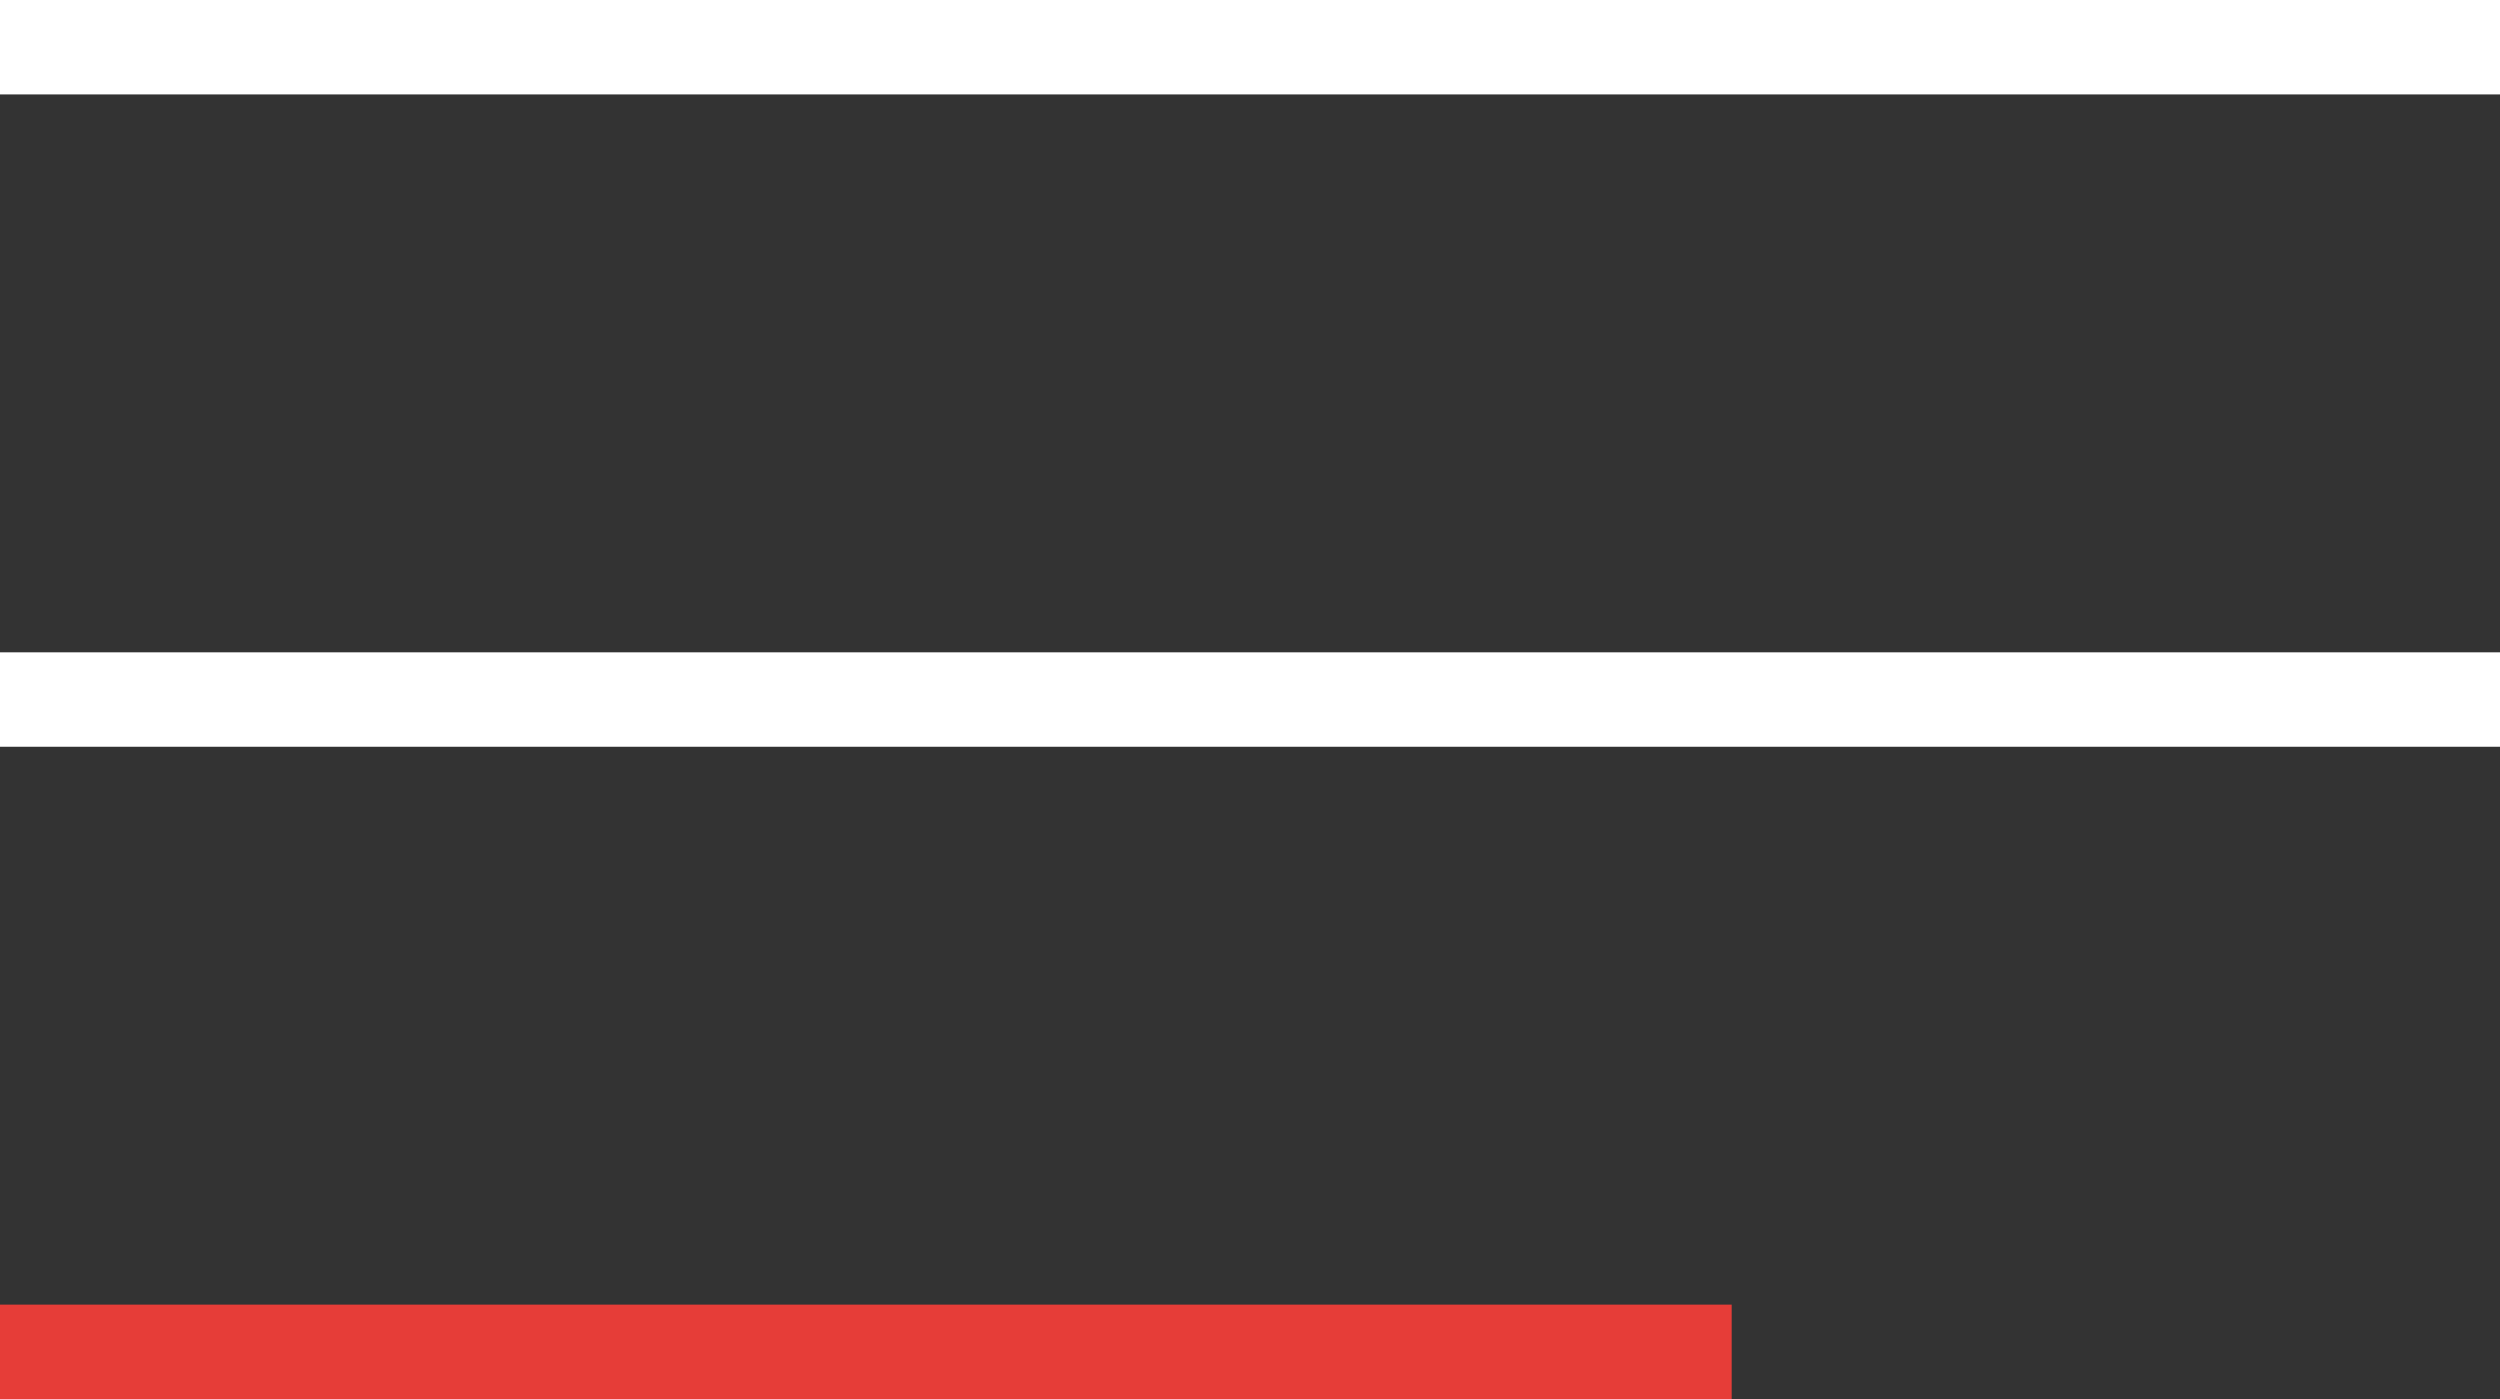
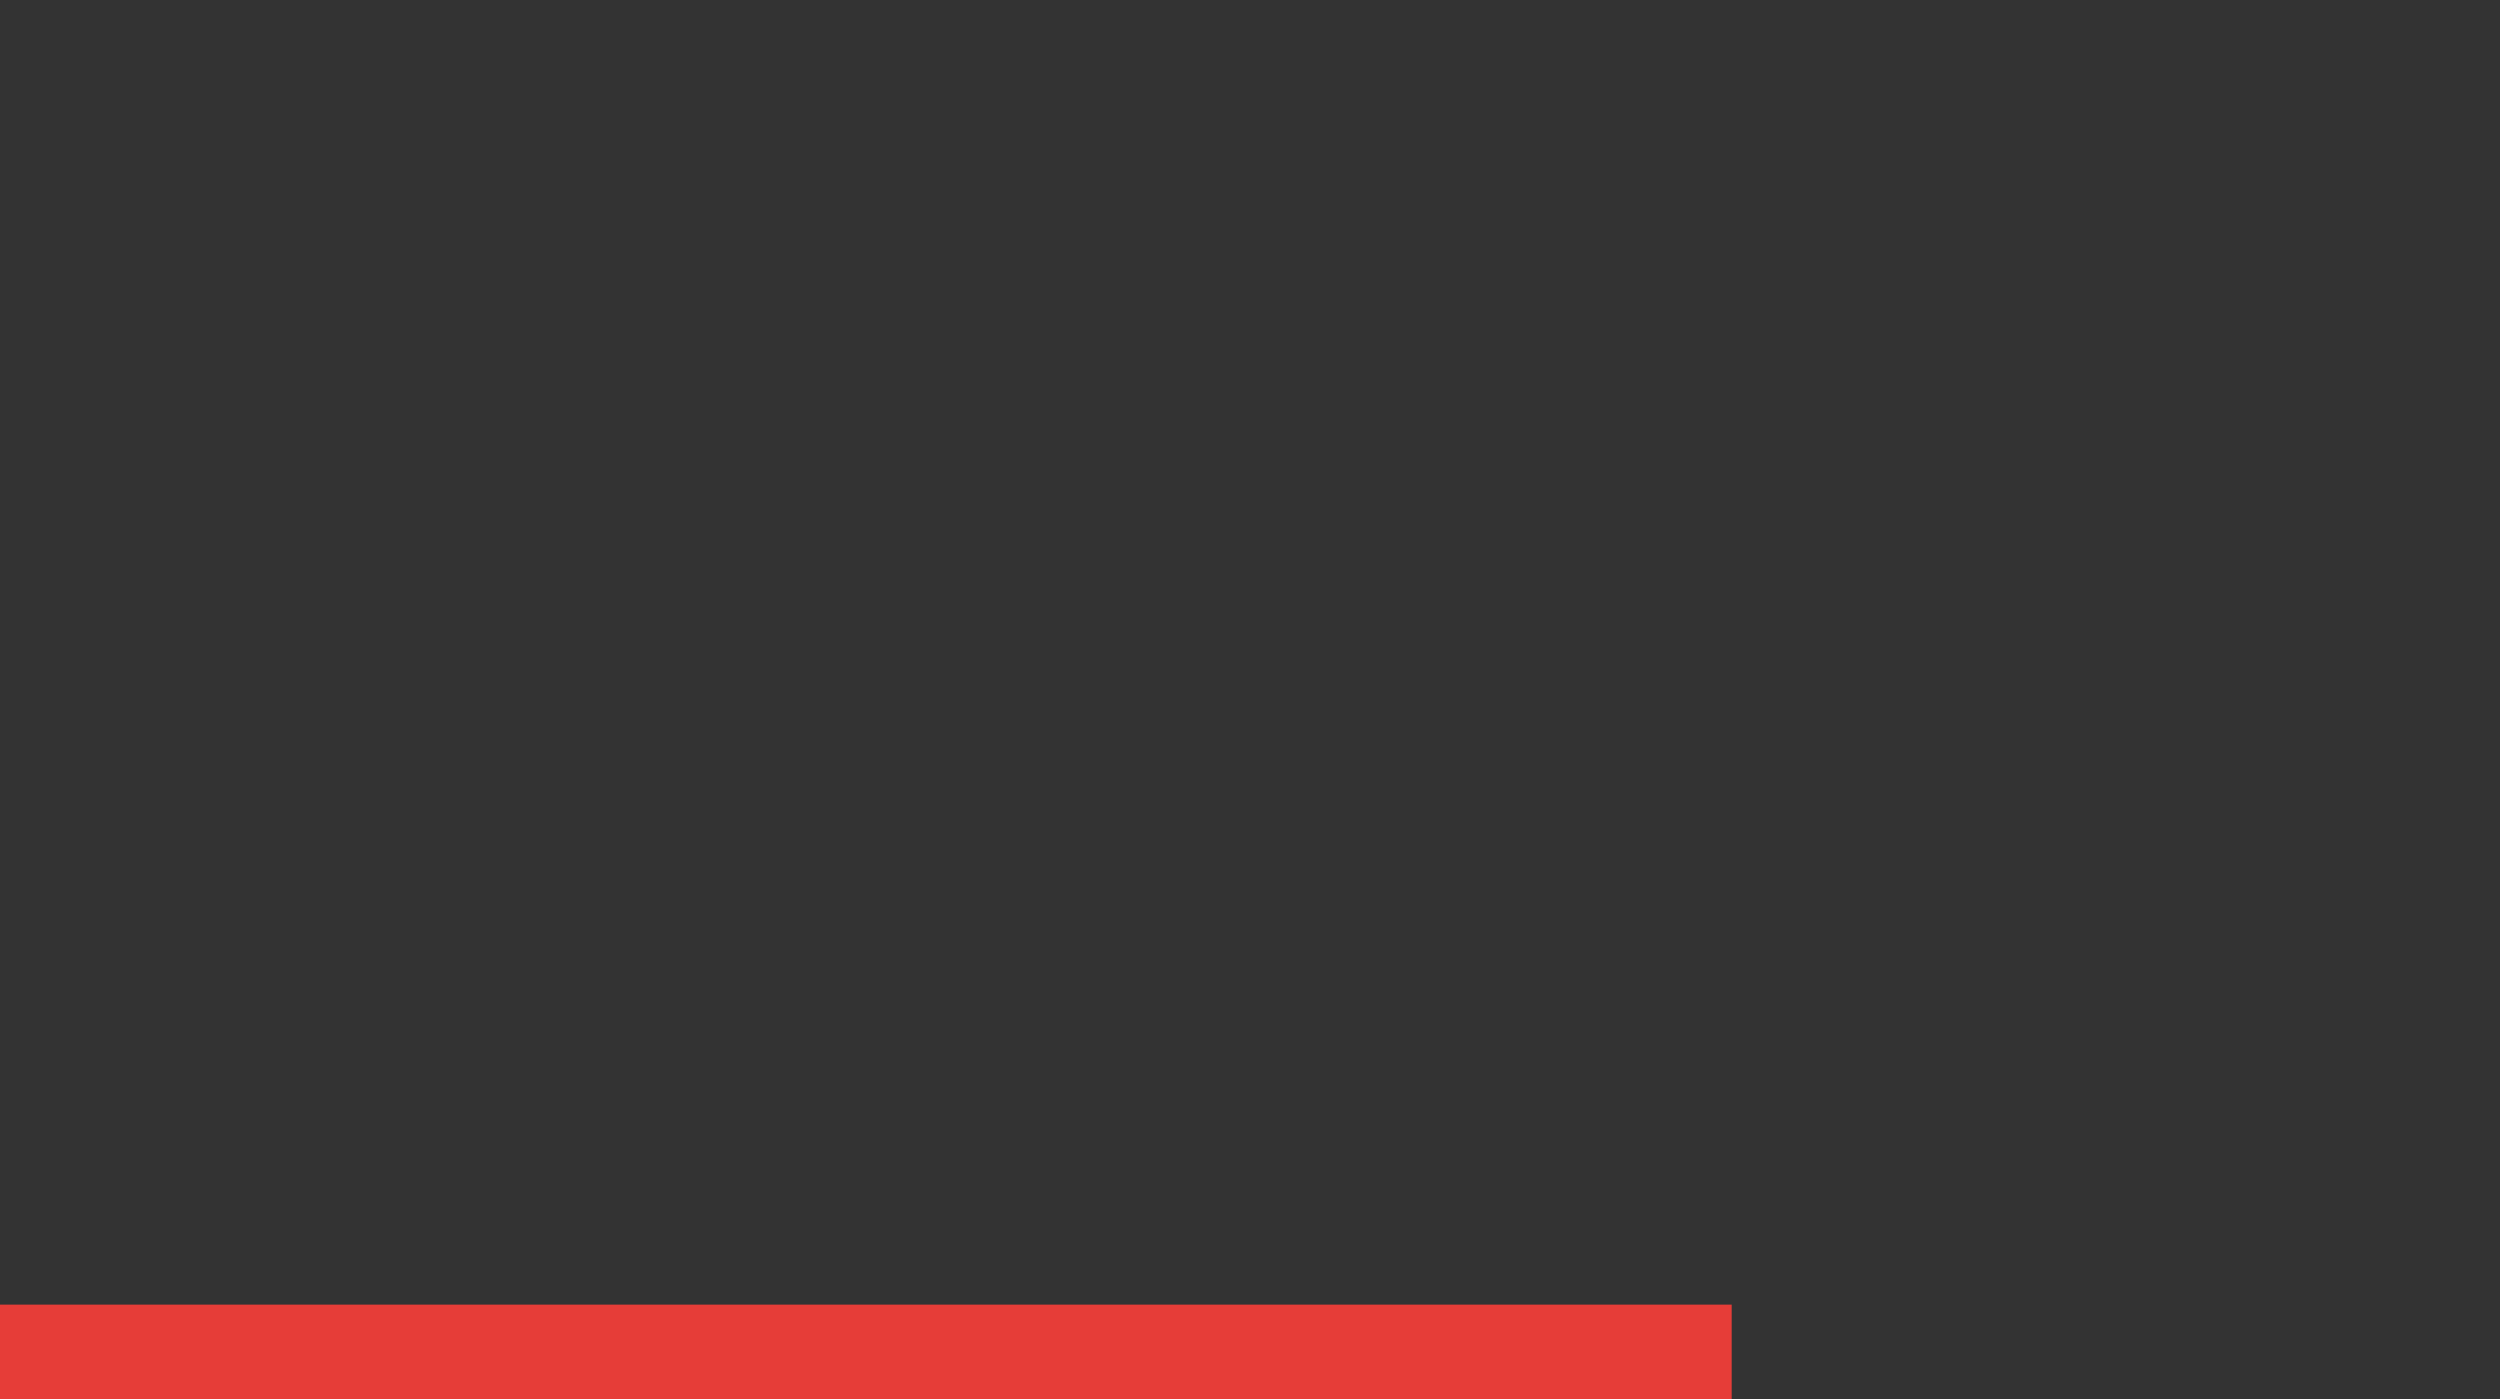
<svg xmlns="http://www.w3.org/2000/svg" width="52.956" height="29.635" viewBox="0 0 52.956 29.635">
  <rect x="0" y="0" width="52.956" height="29.635" fill="#333333" stroke="none" />
  <g id="Group_46766" data-name="Group 46766" transform="translate(-288.563 -49.509)">
-     <path id="Path_45978" data-name="Path 45978" d="M-11014.437,517.509h52.956" transform="translate(11303 -467)" fill="none" stroke="#fff" stroke-width="2" />
-     <path id="Path_45979" data-name="Path 45979" d="M-11014.437,517.509h52.956" transform="translate(11303 -453.182)" fill="none" stroke="#fff" stroke-width="2" />
    <path id="Path_45980" data-name="Path 45980" d="M-11014.437,517.509h36.681" transform="translate(11303 -439.365)" fill="none" stroke="#e63d38" stroke-width="2" />
  </g>
</svg>